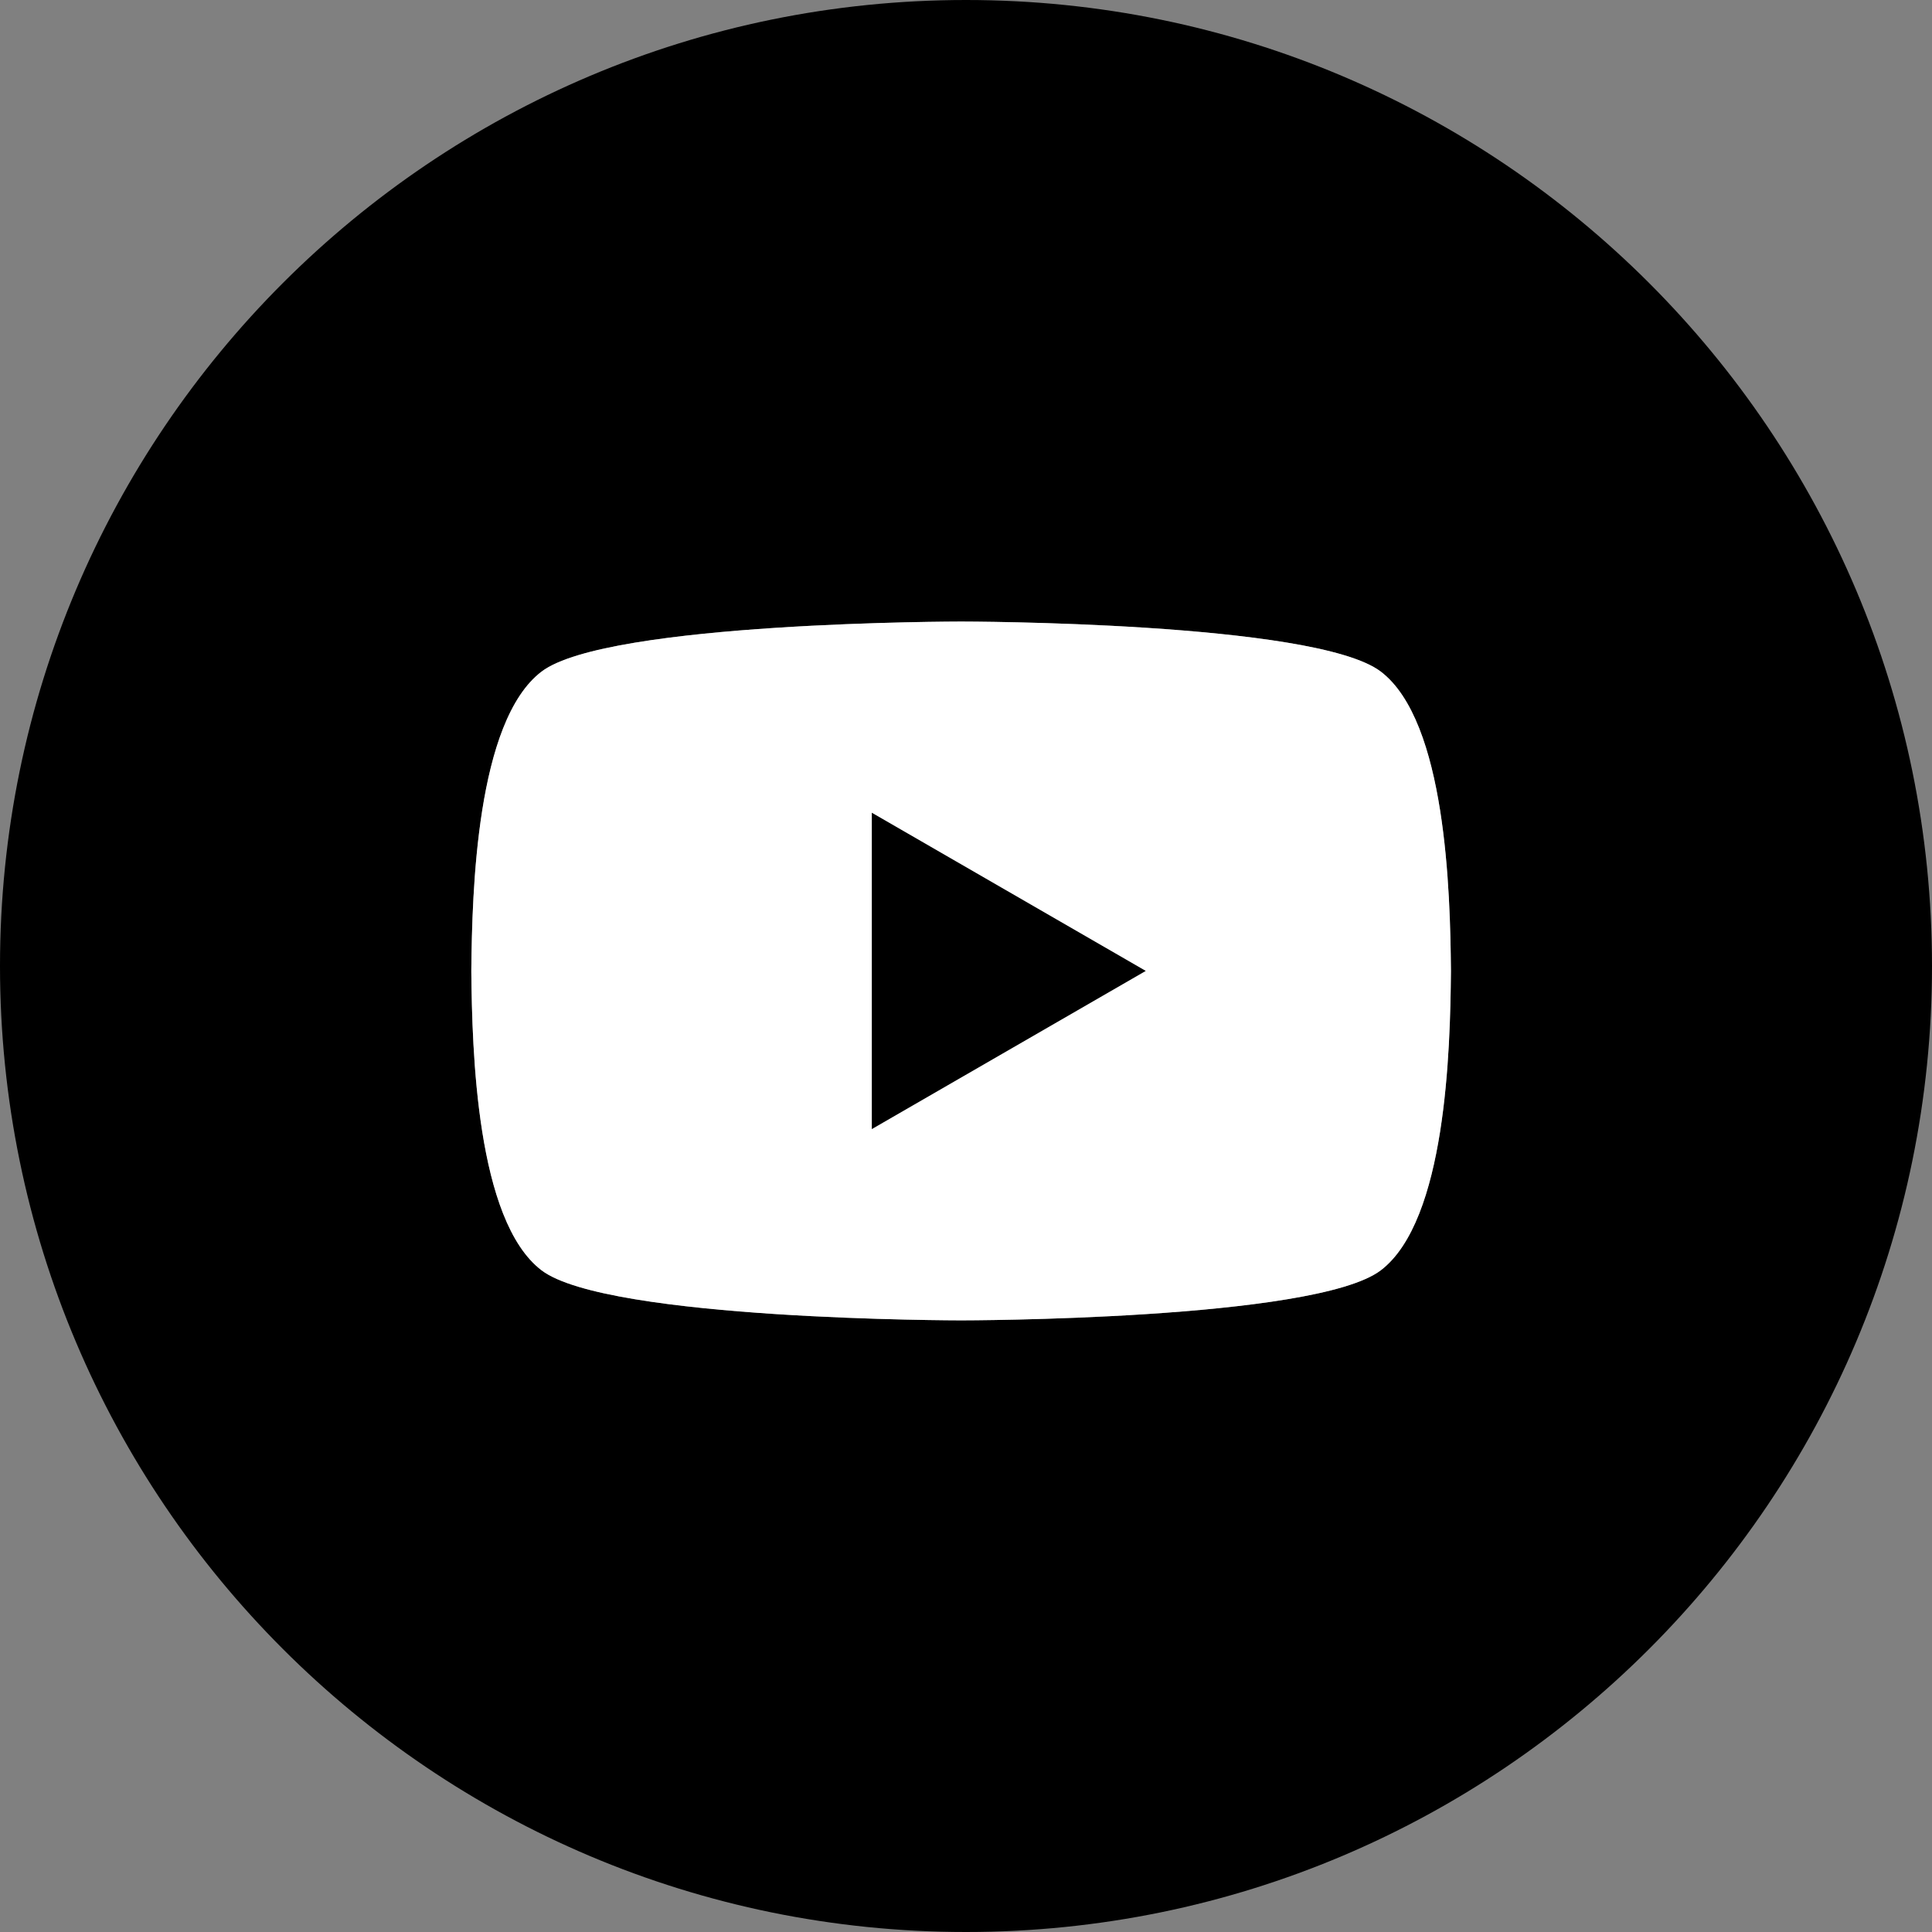
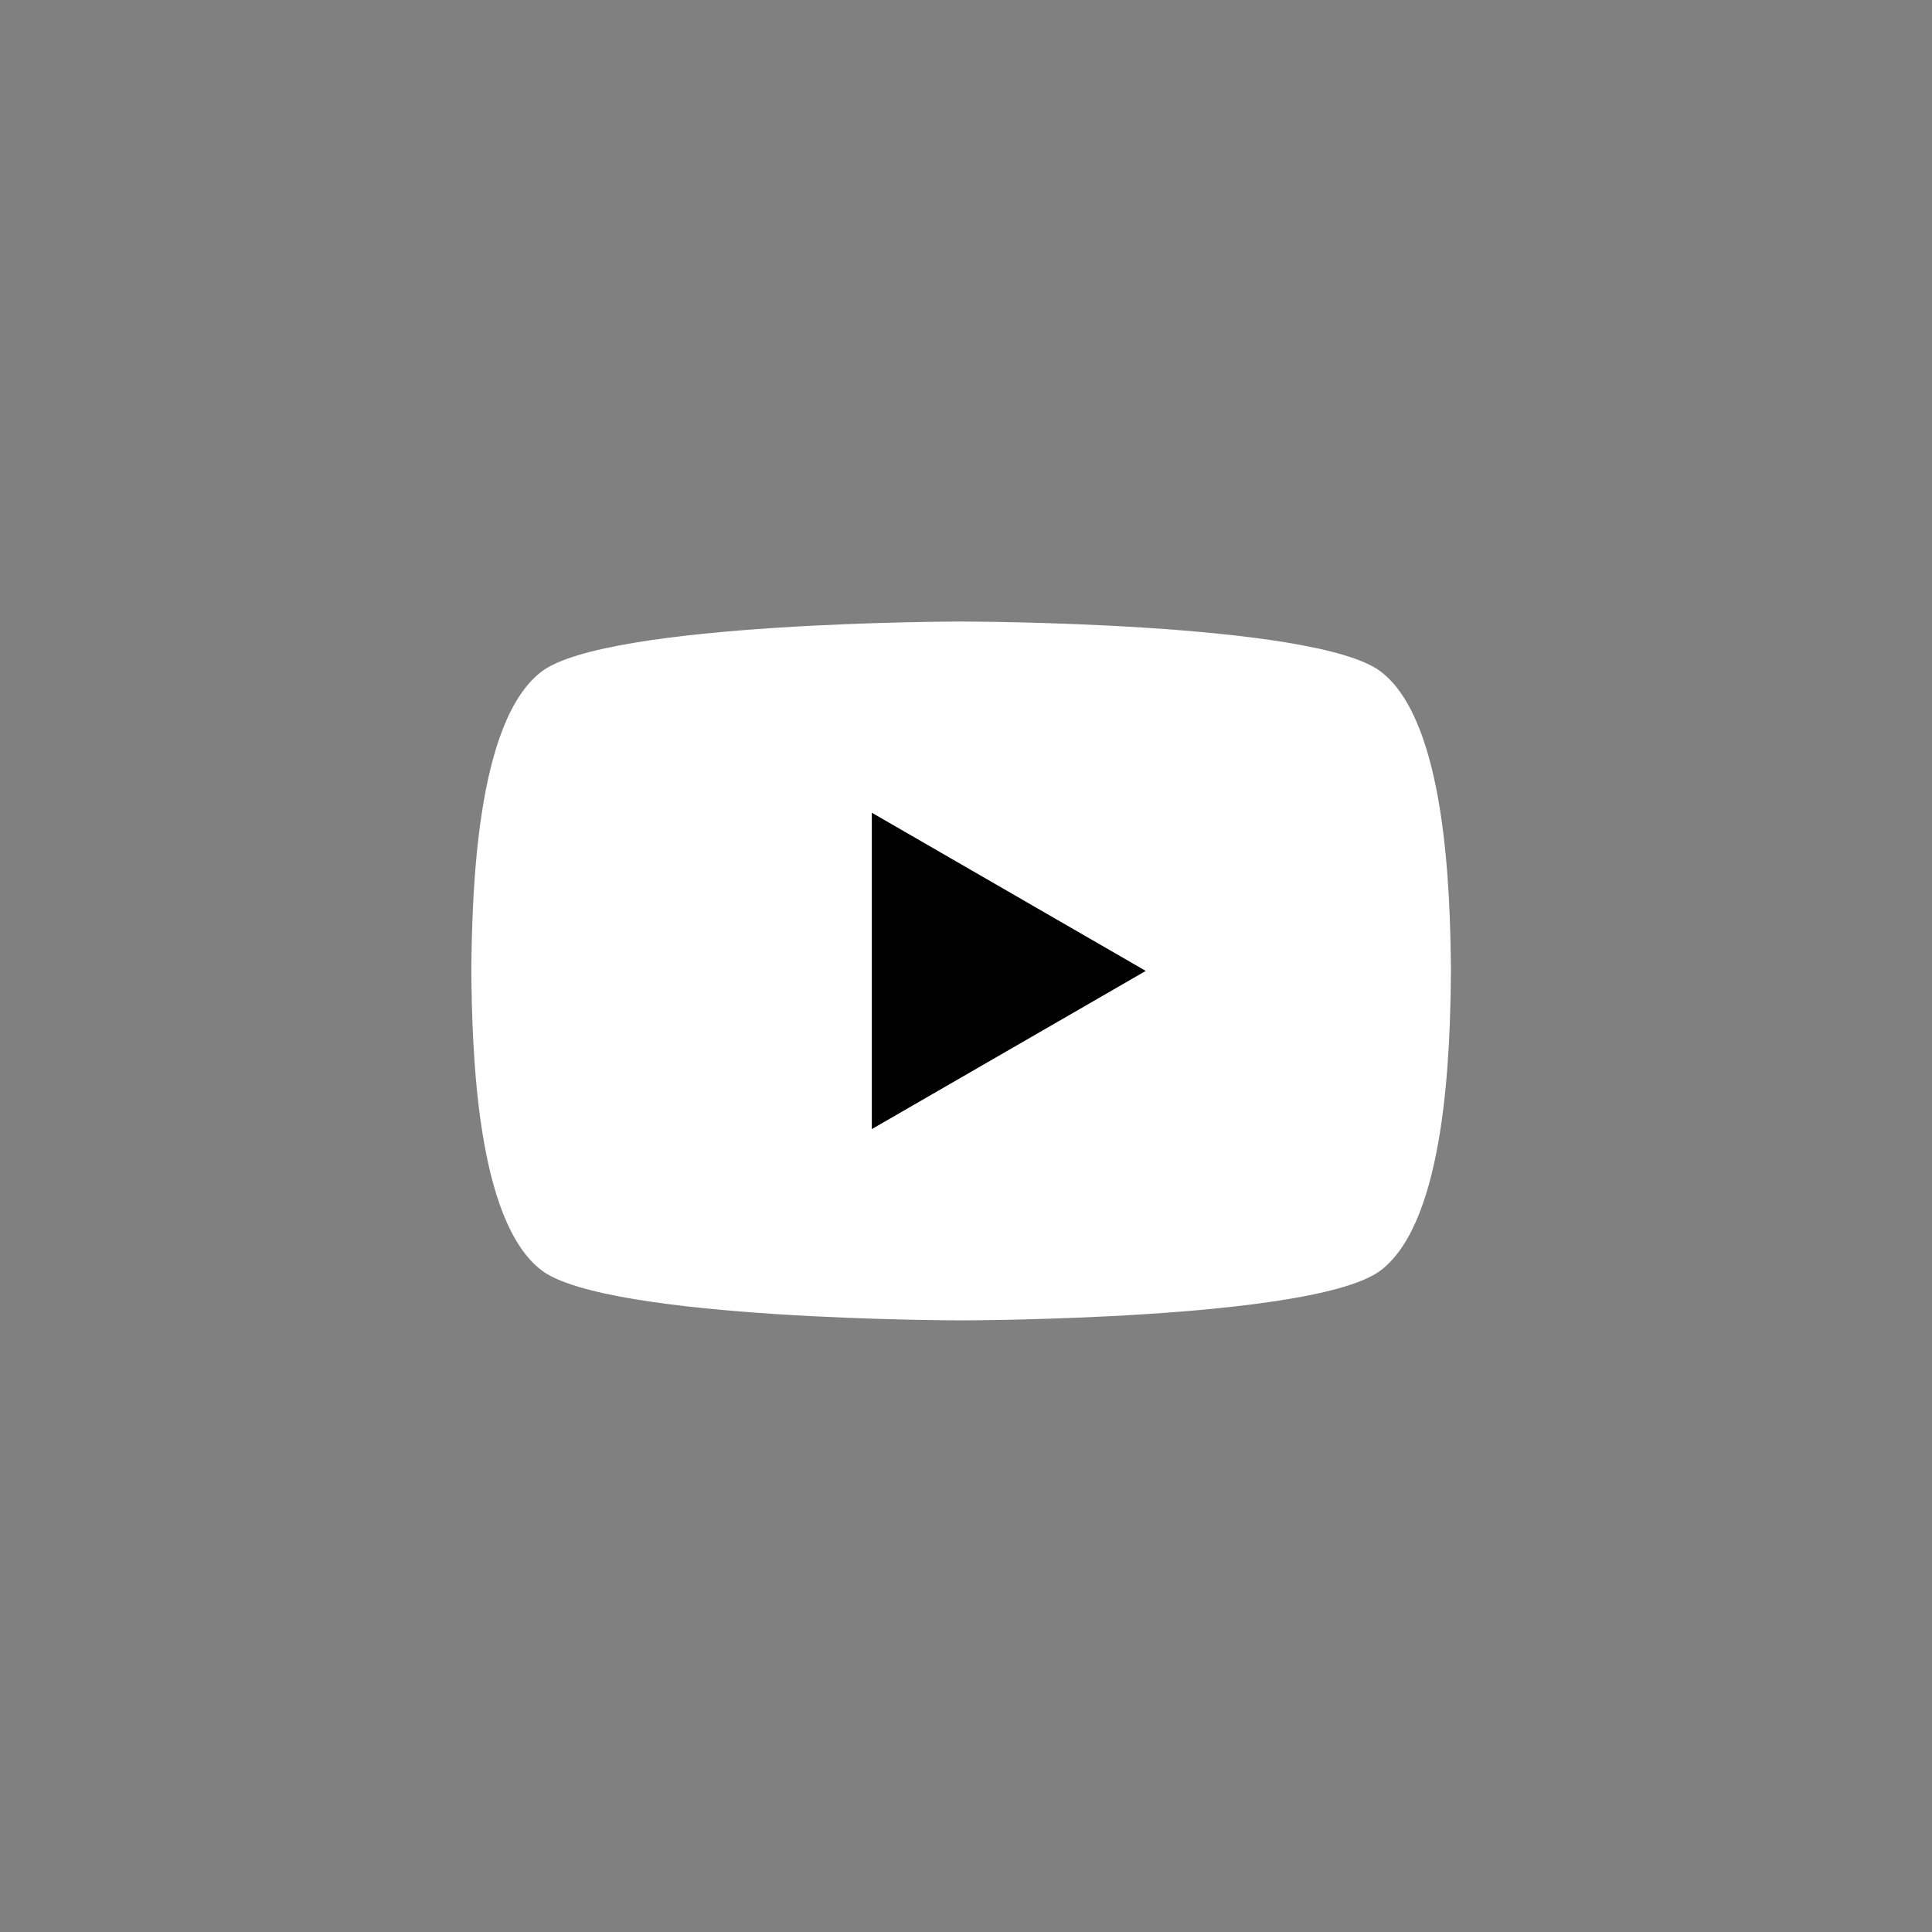
<svg xmlns="http://www.w3.org/2000/svg" width="24" height="24" viewBox="0 0 24 24" fill="none">
  <rect x="0" y="0" width="24" height="24" fill="#808080" stroke="none" />
  <g clip-path="url(#clip0_38_826)">
-     <path d="M10.83 14.026L14.233 12.061L10.83 10.096V14.026Z" fill="black" />
-     <path d="M12 0C5.373 0 0 5.373 0 12C0 18.627 5.373 24 12 24C18.627 24 24 18.627 24 12C24 5.373 18.627 0 12 0ZM18.024 12.074C18.015 13.043 17.964 15.162 17.153 15.78C16.335 16.402 11.94 16.402 11.94 16.402C11.94 16.402 7.545 16.402 6.727 15.78C5.916 15.162 5.865 13.043 5.855 12.074C5.855 12.07 5.855 12.065 5.855 12.061C5.855 12.057 5.855 12.052 5.855 12.049C5.865 11.08 5.916 8.961 6.727 8.343C7.545 7.721 11.94 7.721 11.94 7.721C11.94 7.721 16.335 7.721 17.153 8.343C17.964 8.961 18.015 11.08 18.024 12.049C18.024 12.053 18.024 12.057 18.024 12.061C18.024 12.066 18.024 12.07 18.024 12.074Z" fill="black" />
    <path d="M18.024 12.074C18.015 13.043 17.964 15.162 17.153 15.78C16.335 16.402 11.94 16.402 11.94 16.402C11.94 16.402 7.545 16.402 6.727 15.78C5.916 15.162 5.865 13.043 5.855 12.074C5.855 12.07 5.855 12.065 5.855 12.061C5.855 12.057 5.855 12.052 5.855 12.049C5.865 11.08 5.916 8.961 6.727 8.343C7.545 7.721 11.94 7.721 11.94 7.721C11.94 7.721 16.335 7.721 17.153 8.343C17.964 8.961 18.015 11.08 18.024 12.049C18.024 12.053 18.024 12.057 18.024 12.061C18.024 12.066 18.024 12.07 18.024 12.074Z" fill="white" />
    <path d="M10.83 14.026L14.233 12.061L10.83 10.096V14.026Z" fill="black" />
  </g>
  <defs>
    <clipPath id="clip0_38_826">
      <rect width="24" height="24" fill="white" />
    </clipPath>
  </defs>
</svg>